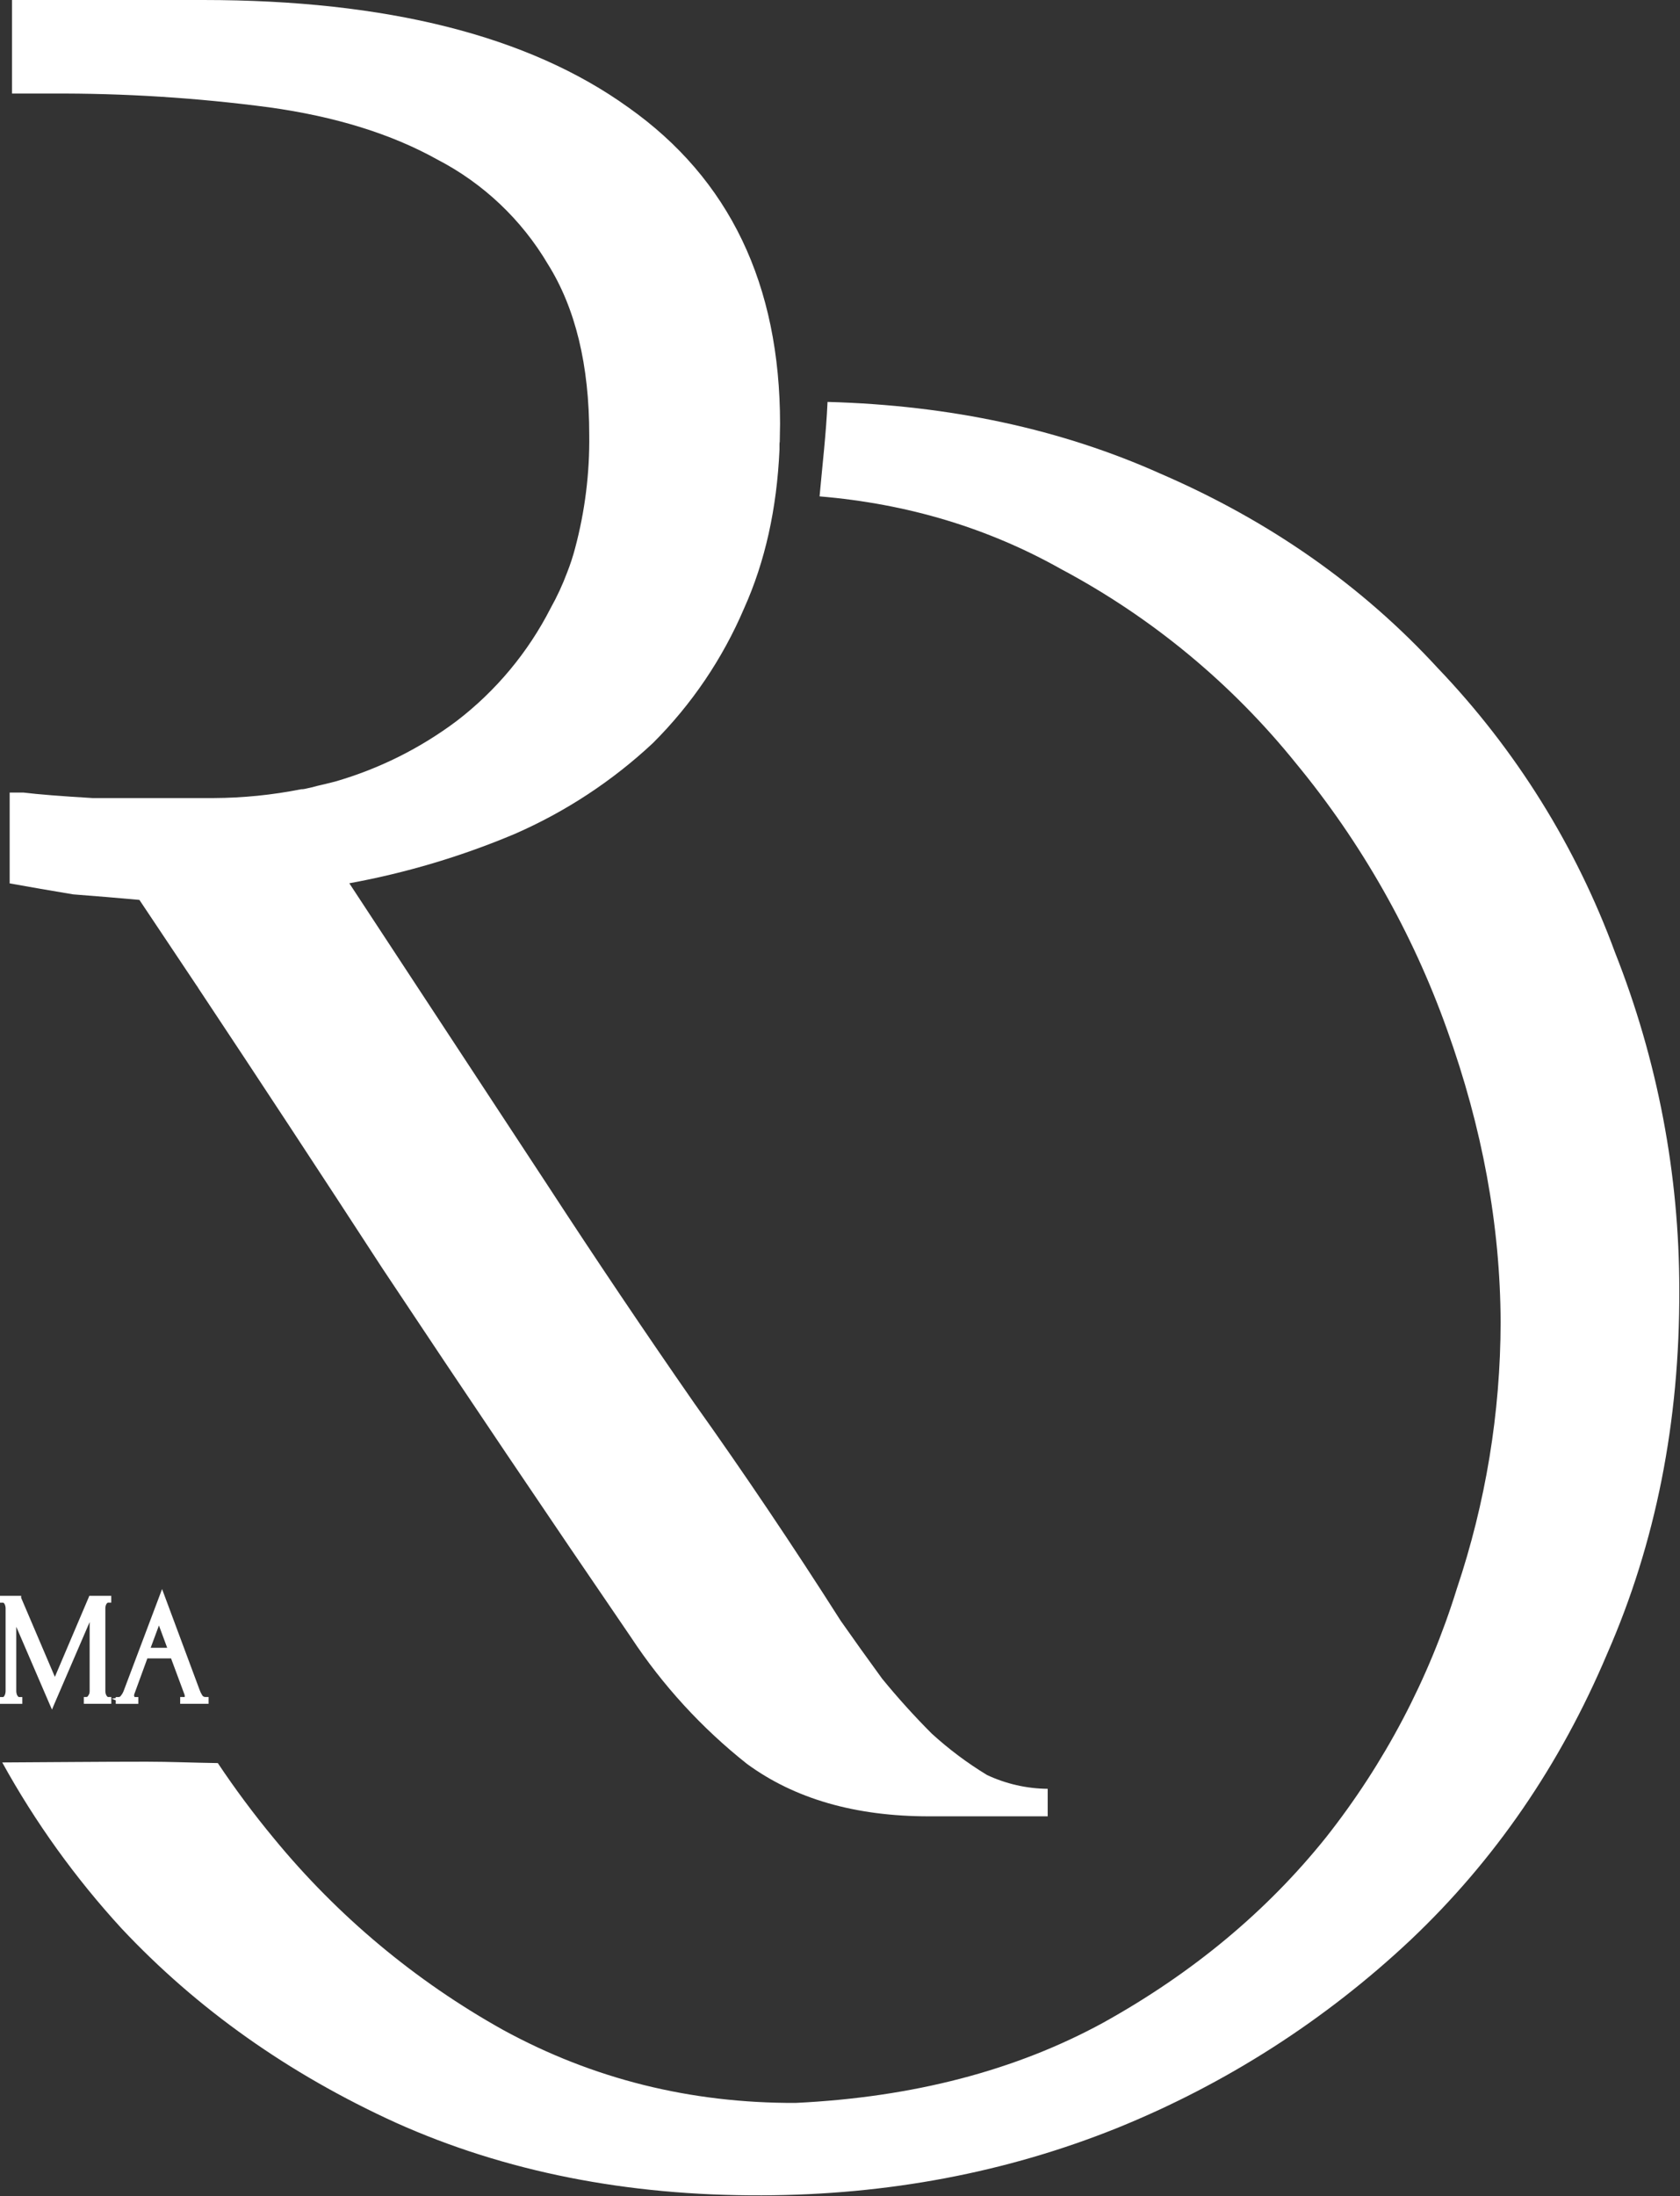
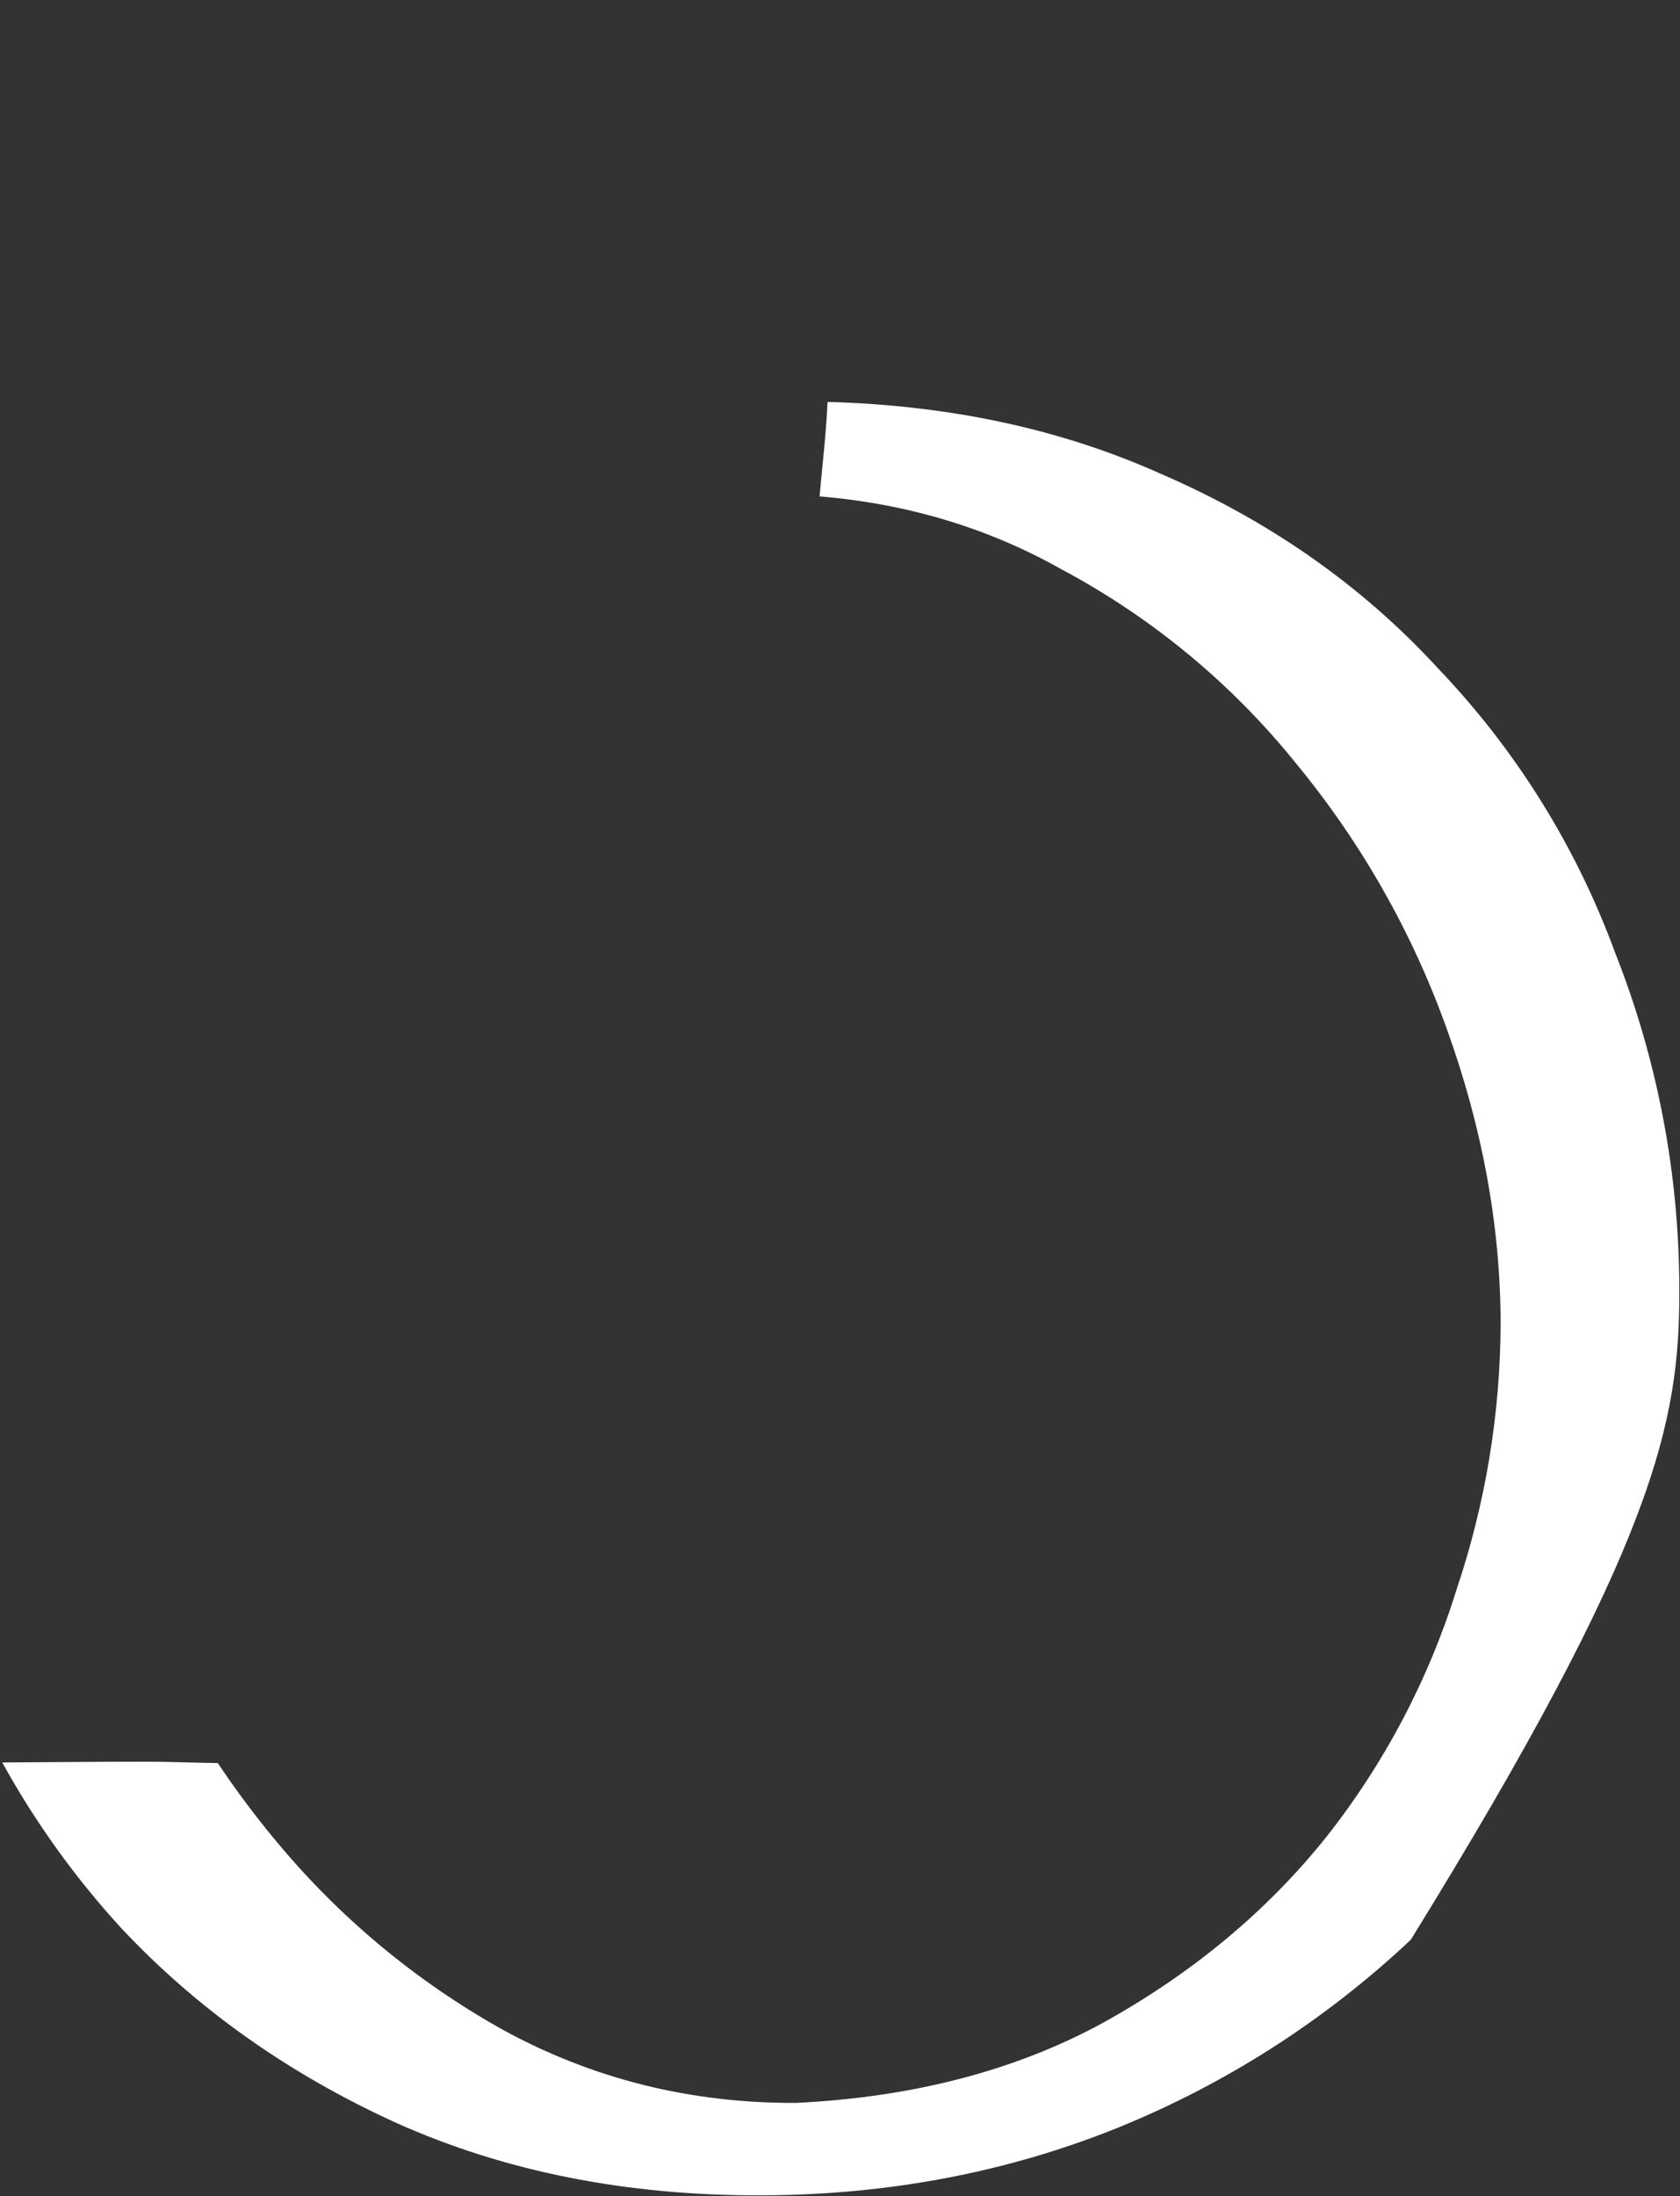
<svg xmlns="http://www.w3.org/2000/svg" width="447" height="584" viewBox="0 0 447 584" fill="none">
  <rect x="0" y="0" width="447" height="584" fill="#333333" stroke="none" />
  <g clip-path="url(#clip0_1945_715)">
-     <path d="M262.6 472C257.36 468.817 252.44 465.133 247.91 461C243.262 456.347 238.85 451.464 234.69 446.37C230.77 440.997 227.104 435.873 223.69 431C210.95 411 197.974 391.73 184.76 373.19C171.527 354.157 158.55 334.887 145.83 315.38L92.94 234.88C108.063 232.122 122.837 227.715 137 221.74C150.526 215.833 162.947 207.667 173.73 197.59C184.047 187.306 192.287 175.131 198 161.73C203.56 149.363 206.694 135.313 207.4 119.58V118.2C207.402 117.932 207.426 117.664 207.47 117.4C207.47 115.84 207.55 114.28 207.55 112.7C207.55 75.62 194.084 47.567 167.15 28.54C140.67 9.513 102.954 0 54 0H3.19V24.88H13.59C32.984 24.775 52.363 25.998 71.59 28.54C89.217 30.98 104.15 35.613 116.39 42.44C128.601 48.771 138.785 58.407 145.78 70.25C153.114 81.957 156.78 97.08 156.78 115.62C156.912 125.805 155.643 135.96 153.01 145.8C152.439 147.977 151.737 150.117 150.91 152.21C149.684 155.491 148.209 158.673 146.5 161.73C140.507 173.468 131.965 183.718 121.5 191.73C111.79 199.008 100.839 204.463 89.18 207.83C87.6 208.237 86.03 208.617 84.47 208.97C83.357 209.283 82.237 209.553 81.11 209.78C80.781 209.848 80.446 209.882 80.11 209.88C72.45 211.404 64.661 212.188 56.85 212.22H24.61C16.284 211.727 10.16 211.24 6.24 210.76H2.57V234.91C7.964 235.883 13.594 236.857 19.46 237.83C25.827 238.317 31.704 238.807 37.09 239.3C42.15 246.853 47.207 254.42 52.26 262C52.456 262.243 52.626 262.504 52.77 262.78C69.09 287.347 85.424 312.193 101.77 337.32C123.81 370.487 145.847 403.173 167.88 435.38C176.308 448.169 186.722 459.532 198.73 469.04C211.43 478.347 227.577 483 247.17 483H278.76V475.68C273.172 475.63 267.659 474.375 262.6 472Z" fill="white" />
-     <path d="M429.704 253.259C419.355 225.079 403.3 199.338 382.544 177.649C362.404 155.742 337.844 138.526 308.864 125.999C282.404 114.139 252.844 107.766 220.184 106.879C219.814 115.299 218.814 123.629 218.064 131.999C241.484 133.959 262.914 140.409 282.354 151.349C306.451 164.174 327.705 181.744 344.834 202.999C362.228 224.076 375.821 248.02 385.004 273.759C394.424 299.919 399.18 325.862 399.274 351.589C399.234 375.696 395.297 399.639 387.614 422.489C380.184 446.462 368.397 468.86 352.844 488.559C337.057 508.259 317.284 524.699 293.524 537.879C270.23 550.592 242.957 557.702 211.704 559.209C183.704 559.309 157.78 552.852 133.934 539.839C110.555 526.82 89.835 509.519 72.854 488.839C67.52 482.399 62.554 475.732 57.954 468.839C51.574 468.749 45.204 468.469 39.024 468.469C26.214 468.469 13.404 468.609 0.594 468.669C9.384 484.595 20.043 499.417 32.344 512.819C52.484 534.266 76.817 551.486 105.344 564.479C134.317 577.479 166.77 583.916 202.704 583.789C236.304 583.669 267.784 577.712 297.144 565.919C326.096 554.213 352.619 537.228 375.364 515.829C397.684 494.709 415.094 469.376 427.594 439.829C440.534 410.362 446.94 378.086 446.814 342.999C446.822 312.274 441.016 281.825 429.704 253.259Z" fill="white" />
-     <path d="M23 451.768H22.8V452.578H29.11V451.768H28.7C28.617 451.769 28.536 451.753 28.46 451.72C28.384 451.687 28.316 451.639 28.26 451.578C28.1 451.415 27.959 451.234 27.84 451.038C27.737 450.832 27.659 450.614 27.61 450.388C27.557 450.159 27.53 449.924 27.53 449.688V427.618C27.531 427.409 27.558 427.201 27.61 426.998C27.655 426.775 27.732 426.559 27.84 426.358C27.944 426.17 28.083 426.004 28.25 425.868C28.306 425.808 28.374 425.759 28.45 425.727C28.526 425.694 28.607 425.677 28.69 425.678H29.1V424.858H24.1L24.05 424.988L14.6 447.188L5.13 424.998V424.868H0.5V425.688H0.91C0.986 425.691 1.061 425.709 1.13 425.741C1.199 425.774 1.26 425.821 1.31 425.878C1.464 426.012 1.59 426.175 1.68 426.358C1.783 426.565 1.861 426.783 1.91 427.008C1.957 427.212 1.984 427.42 1.99 427.628V449.698C1.985 449.934 1.958 450.168 1.91 450.398C1.861 450.627 1.783 450.849 1.68 451.058C1.579 451.252 1.451 451.43 1.3 451.588C1.196 451.701 1.053 451.769 0.9 451.778H0.5V452.588H5.44V451.778H5C4.917 451.779 4.836 451.763 4.76 451.73C4.684 451.697 4.616 451.649 4.56 451.588C4.396 451.425 4.252 451.244 4.13 451.048C4.03 450.842 3.956 450.623 3.91 450.398C3.857 450.169 3.83 449.934 3.83 449.698V430.168L13.63 452.918L13.82 453.348L14 452.918L24.35 428.918V449.718C24.345 449.954 24.318 450.188 24.27 450.418C24.213 450.626 24.122 450.822 24 450.998C23.906 451.194 23.781 451.373 23.63 451.528C23.526 451.641 23.383 451.709 23.23 451.718L23 451.768ZM48.64 451.768H48.44V452.578H55V451.768H54.59C54.345 451.766 54.105 451.7 53.893 451.577C53.681 451.455 53.504 451.279 53.38 451.068C53.065 450.577 52.81 450.05 52.62 449.498L43.31 424.498L43.12 423.988L42.93 424.498L33.4 449.748C33.205 450.285 32.921 450.786 32.56 451.228C32.464 451.38 32.336 451.509 32.183 451.604C32.031 451.7 31.859 451.759 31.68 451.778H31.3V452.588H36.3V451.778H35.89C35.799 451.774 35.709 451.751 35.627 451.711C35.544 451.672 35.471 451.616 35.41 451.548C35.247 451.341 35.165 451.082 35.18 450.818C35.181 450.63 35.218 450.443 35.29 450.268L38.86 440.498H45.86L49.55 450.428C49.623 450.634 49.66 450.85 49.66 451.068C49.669 451.164 49.657 451.261 49.626 451.352C49.595 451.444 49.545 451.527 49.48 451.598C49.308 451.735 49.089 451.799 48.87 451.778L48.64 451.768ZM31.64 451.968C31.842 451.944 32.036 451.875 32.208 451.768C32.381 451.661 32.528 451.518 32.64 451.348L35.18 451.678C35.259 451.766 35.354 451.836 35.461 451.886C35.567 451.936 35.682 451.964 35.8 451.968H36.01V452.168V452.368H31.5V452.168V451.998H31.71L31.64 451.968ZM39.37 438.678L42.29 430.808L45.2 438.678H39.37Z" fill="white" stroke="white" />
+     <path d="M429.704 253.259C419.355 225.079 403.3 199.338 382.544 177.649C362.404 155.742 337.844 138.526 308.864 125.999C282.404 114.139 252.844 107.766 220.184 106.879C219.814 115.299 218.814 123.629 218.064 131.999C241.484 133.959 262.914 140.409 282.354 151.349C306.451 164.174 327.705 181.744 344.834 202.999C362.228 224.076 375.821 248.02 385.004 273.759C394.424 299.919 399.18 325.862 399.274 351.589C399.234 375.696 395.297 399.639 387.614 422.489C380.184 446.462 368.397 468.86 352.844 488.559C337.057 508.259 317.284 524.699 293.524 537.879C270.23 550.592 242.957 557.702 211.704 559.209C183.704 559.309 157.78 552.852 133.934 539.839C110.555 526.82 89.835 509.519 72.854 488.839C67.52 482.399 62.554 475.732 57.954 468.839C51.574 468.749 45.204 468.469 39.024 468.469C26.214 468.469 13.404 468.609 0.594 468.669C9.384 484.595 20.043 499.417 32.344 512.819C52.484 534.266 76.817 551.486 105.344 564.479C134.317 577.479 166.77 583.916 202.704 583.789C236.304 583.669 267.784 577.712 297.144 565.919C326.096 554.213 352.619 537.228 375.364 515.829C440.534 410.362 446.94 378.086 446.814 342.999C446.822 312.274 441.016 281.825 429.704 253.259Z" fill="white" />
  </g>
  <defs>
    <clipPath id="clip0_1945_715">
      <rect width="446.81" height="583.8" fill="white" />
    </clipPath>
  </defs>
</svg>